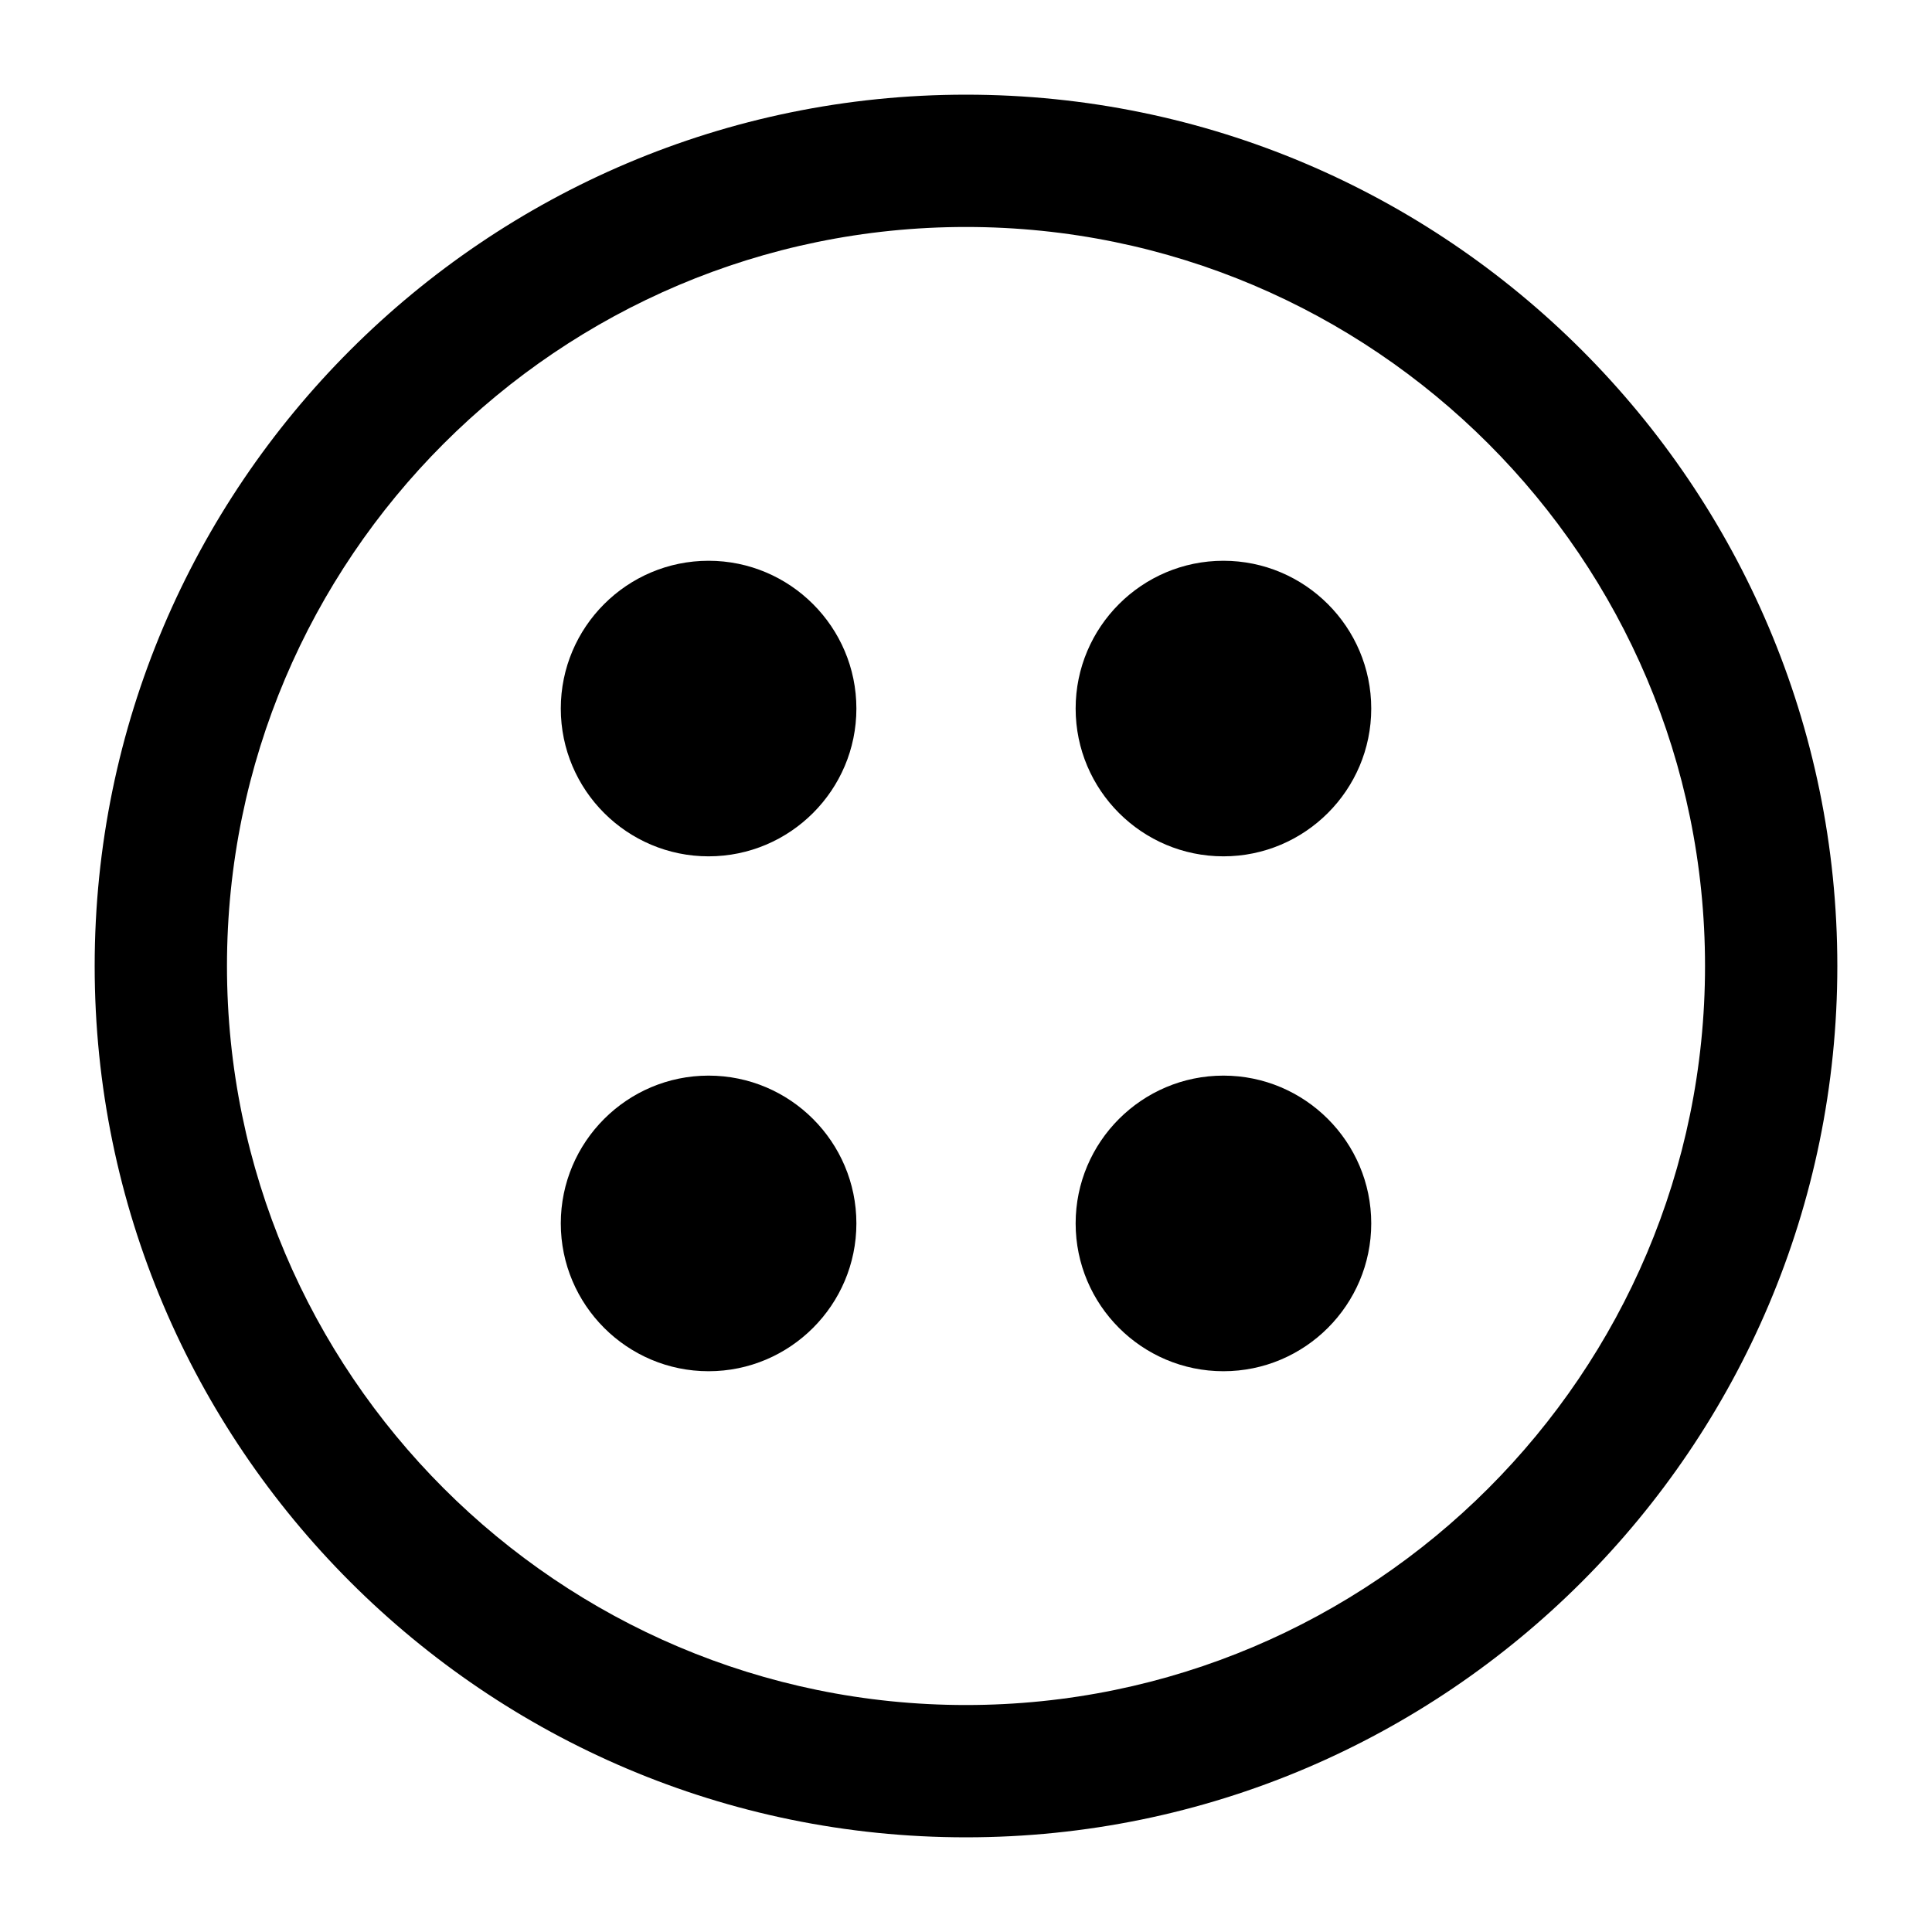
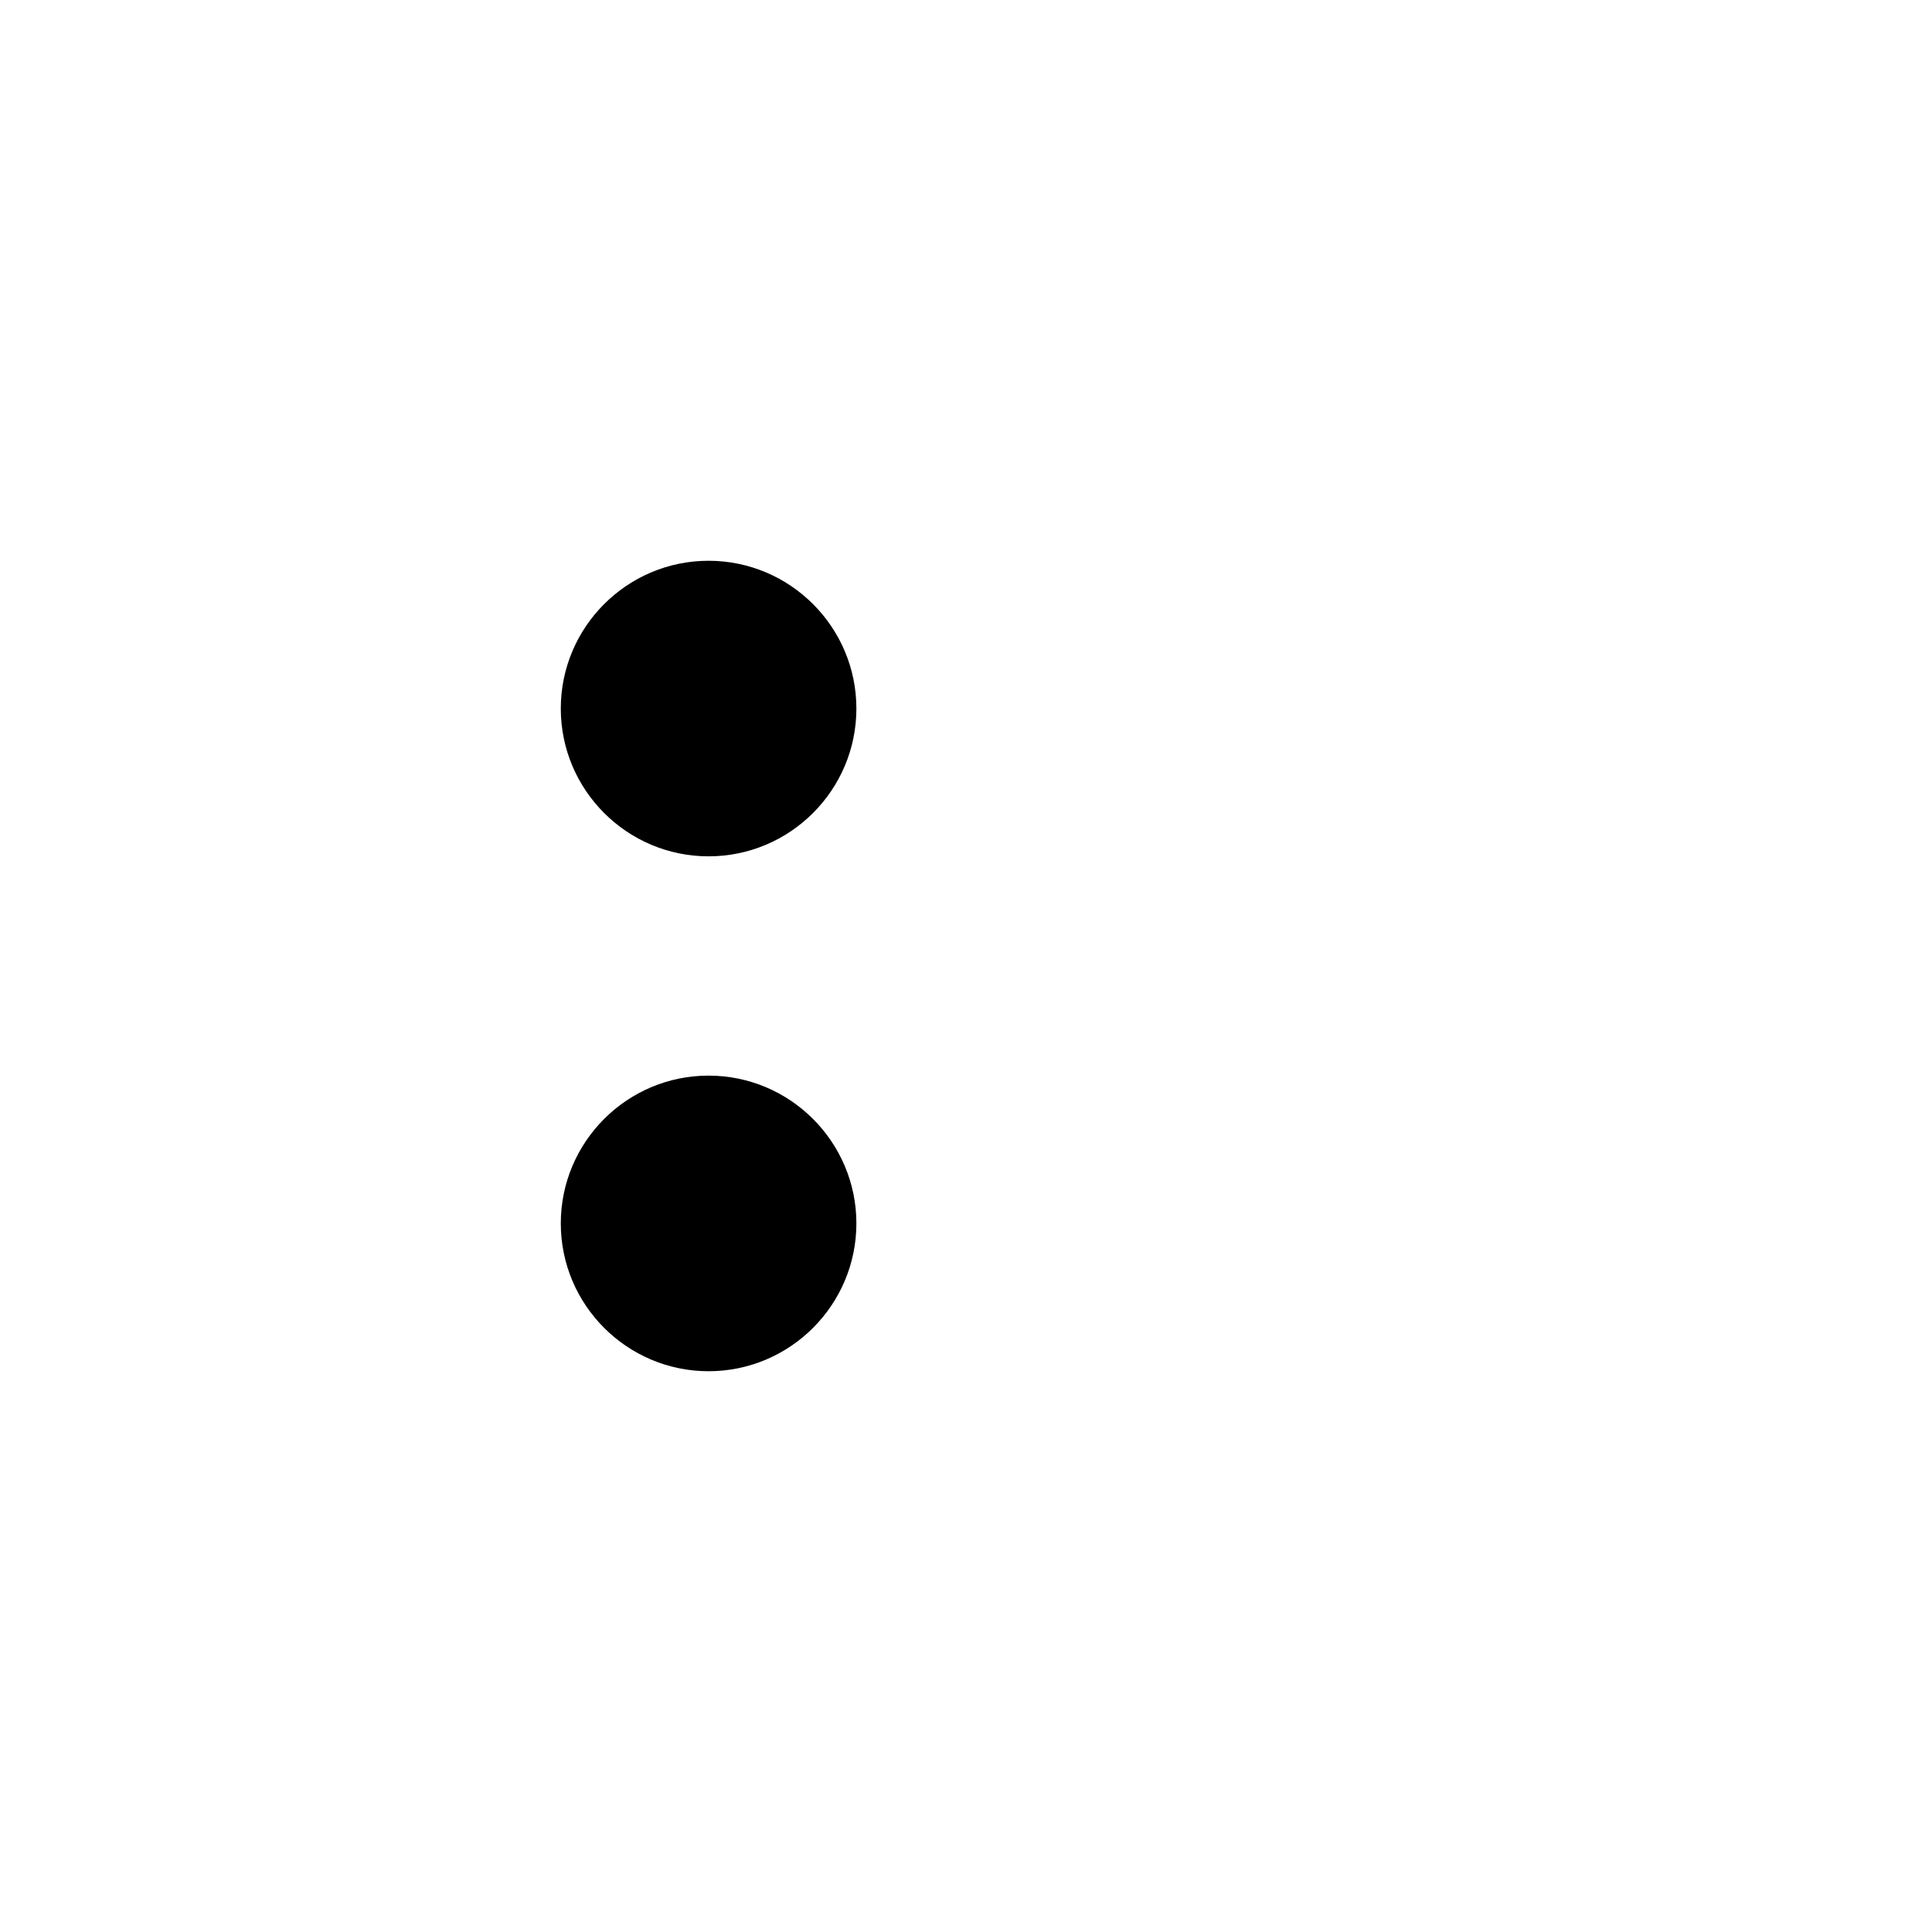
<svg xmlns="http://www.w3.org/2000/svg" fill="#000000" width="800px" height="800px" version="1.1" viewBox="144 144 512 512">
  <g>
-     <path d="m400 169.09c-127.33 0-230.91 103.59-230.91 230.91 0 127.32 103.59 230.91 230.91 230.91 127.32 0 230.91-103.59 230.91-230.91-0.004-127.33-103.59-230.91-230.91-230.91zm0 426.76c-107.99 0-195.85-87.855-195.85-195.85 0-108 87.855-195.85 195.85-195.85 107.99 0 195.85 87.852 195.85 195.85 0 107.99-87.859 195.85-195.85 195.85z" />
    <path d="m331.78 292.61c-21.598 0-39.164 17.57-39.164 39.164 0 21.598 17.57 39.164 39.164 39.164 21.598 0 39.172-17.57 39.172-39.164-0.004-21.598-17.578-39.164-39.172-39.164z" />
-     <path d="m468.22 292.61c-21.598 0-39.164 17.57-39.164 39.164 0 21.598 17.57 39.164 39.164 39.164 21.598 0 39.172-17.57 39.172-39.164-0.004-21.598-17.578-39.164-39.172-39.164z" />
-     <path d="m468.22 429.05c-21.598 0-39.164 17.57-39.164 39.164 0 21.598 17.57 39.176 39.164 39.176 21.598 0 39.172-17.578 39.172-39.176-0.004-21.594-17.578-39.164-39.172-39.164z" />
    <path d="m331.78 429.05c-21.598 0-39.164 17.57-39.164 39.164 0 21.598 17.57 39.176 39.164 39.176 21.598 0 39.172-17.578 39.172-39.176-0.004-21.594-17.578-39.164-39.172-39.164z" />
  </g>
</svg>